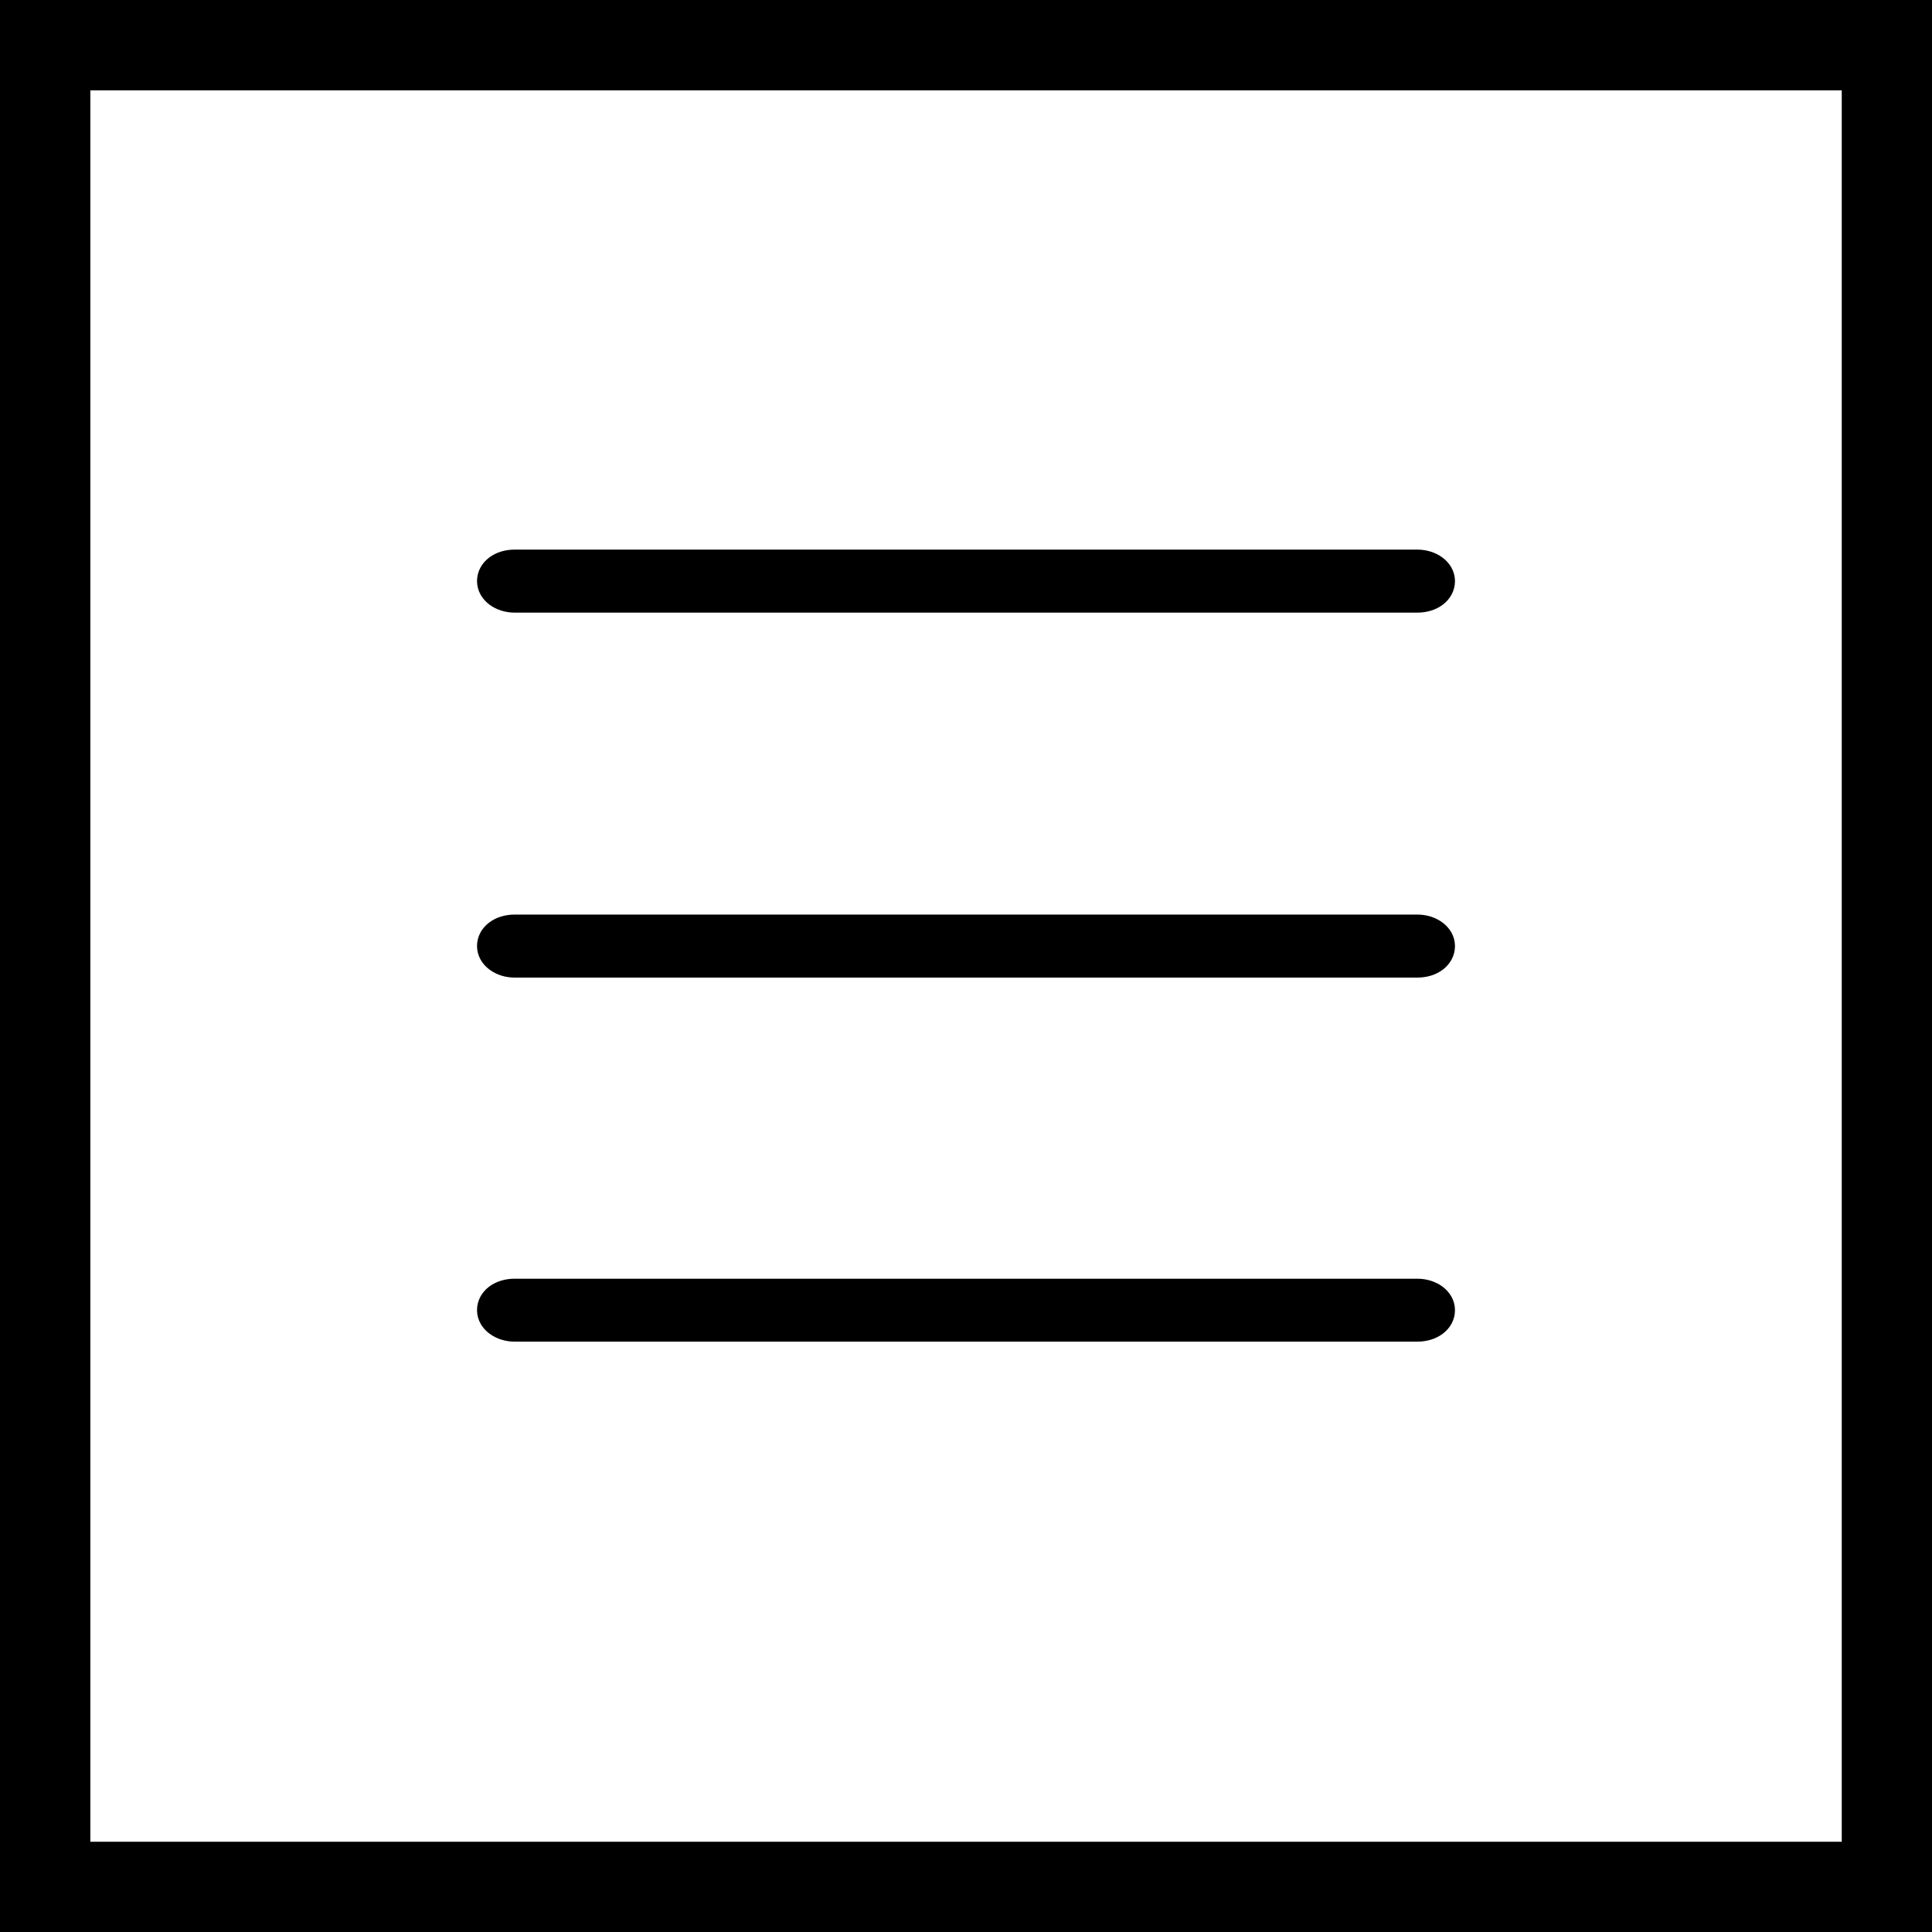
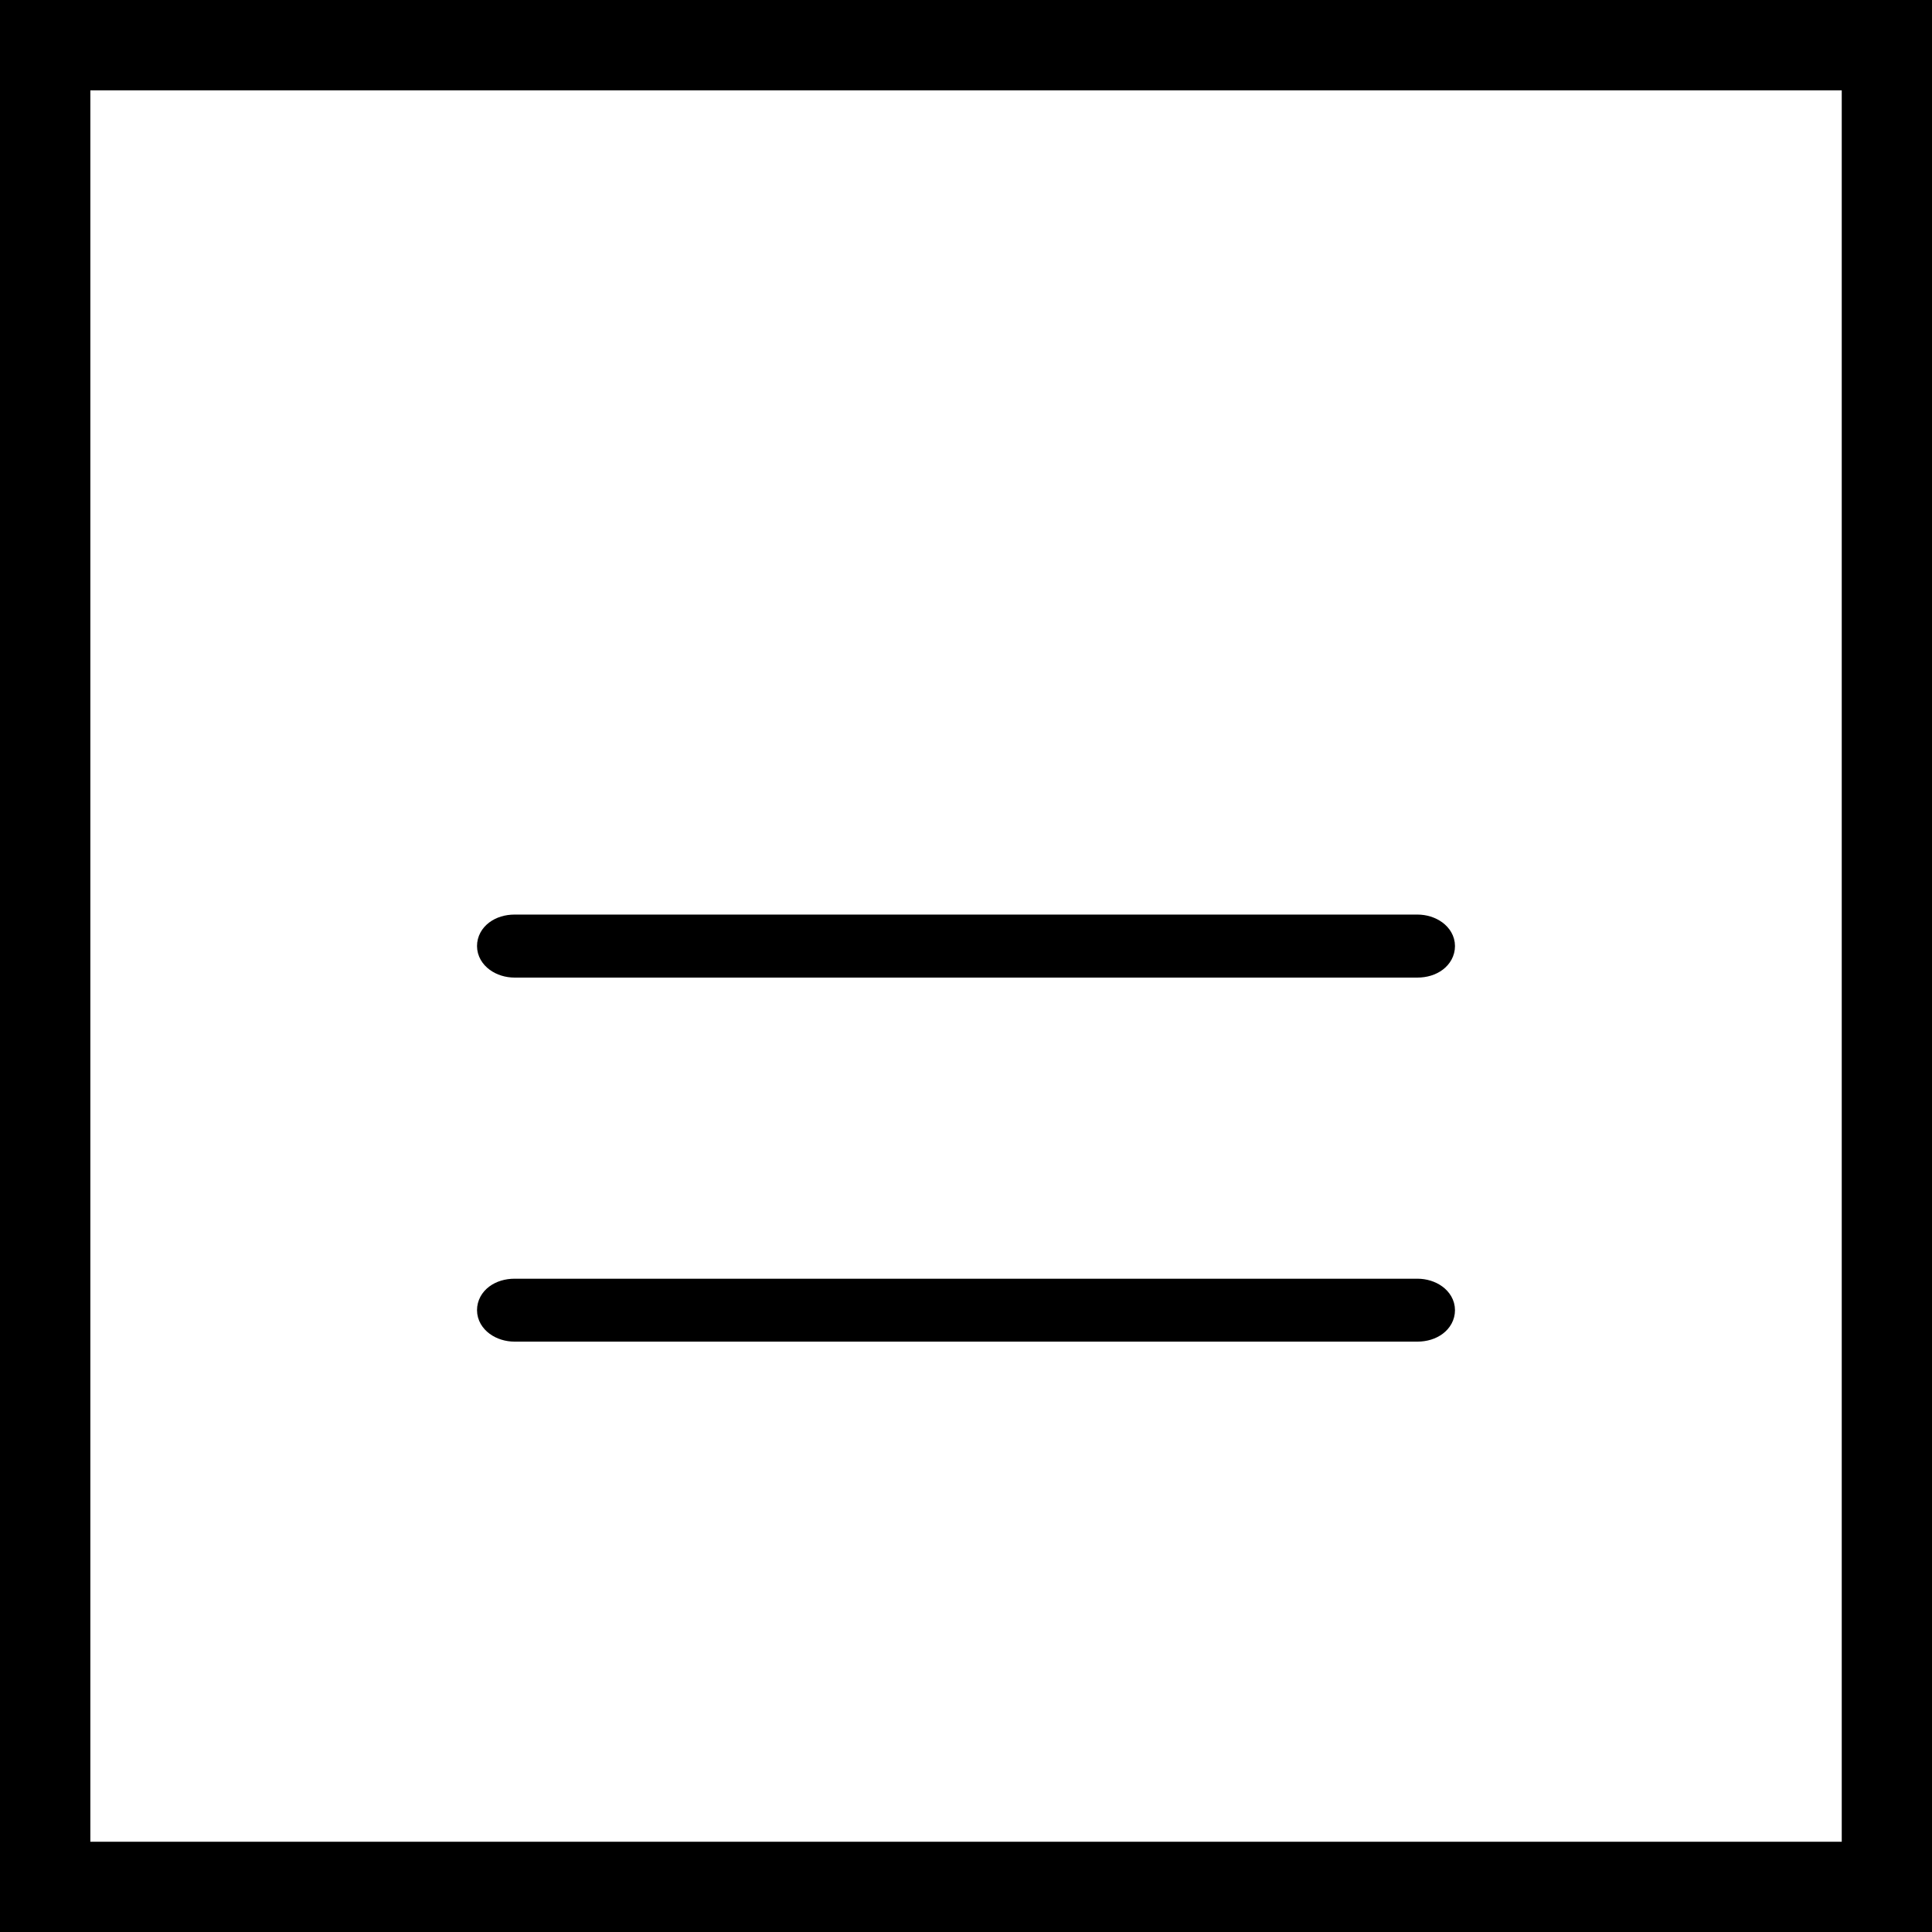
<svg xmlns="http://www.w3.org/2000/svg" width="21" height="21" viewBox="0 0 21 21" fill="none">
  <g clip-path="url(#clip0_3_104)">
    <path d="M20.519 0.482H0.482V20.519H20.519V0.482Z" stroke="black" stroke-miterlimit="10" />
-     <path d="M5.594 6.519H15.406C15.56 6.519 15.675 6.432 15.675 6.316C15.675 6.201 15.55 6.114 15.406 6.114H5.594C5.44 6.114 5.325 6.201 5.325 6.316C5.325 6.432 5.45 6.519 5.594 6.519Z" fill="black" stroke="black" stroke-width="0.28" stroke-miterlimit="10" />
    <path d="M15.406 10.081H5.594C5.44 10.081 5.325 10.168 5.325 10.283C5.325 10.399 5.45 10.486 5.594 10.486H15.406C15.56 10.486 15.675 10.399 15.675 10.283C15.675 10.168 15.55 10.081 15.406 10.081Z" fill="black" stroke="black" stroke-width="0.28" stroke-miterlimit="10" />
    <path d="M15.406 14.039H5.594C5.44 14.039 5.325 14.125 5.325 14.241C5.325 14.356 5.45 14.443 5.594 14.443H15.406C15.56 14.443 15.675 14.356 15.675 14.241C15.675 14.125 15.55 14.039 15.406 14.039Z" fill="black" stroke="black" stroke-width="0.28" stroke-miterlimit="10" />
  </g>
  <defs>
    <clipPath id="clip0_3_104">
      <rect width="21" height="21" fill="white" />
    </clipPath>
  </defs>
</svg>